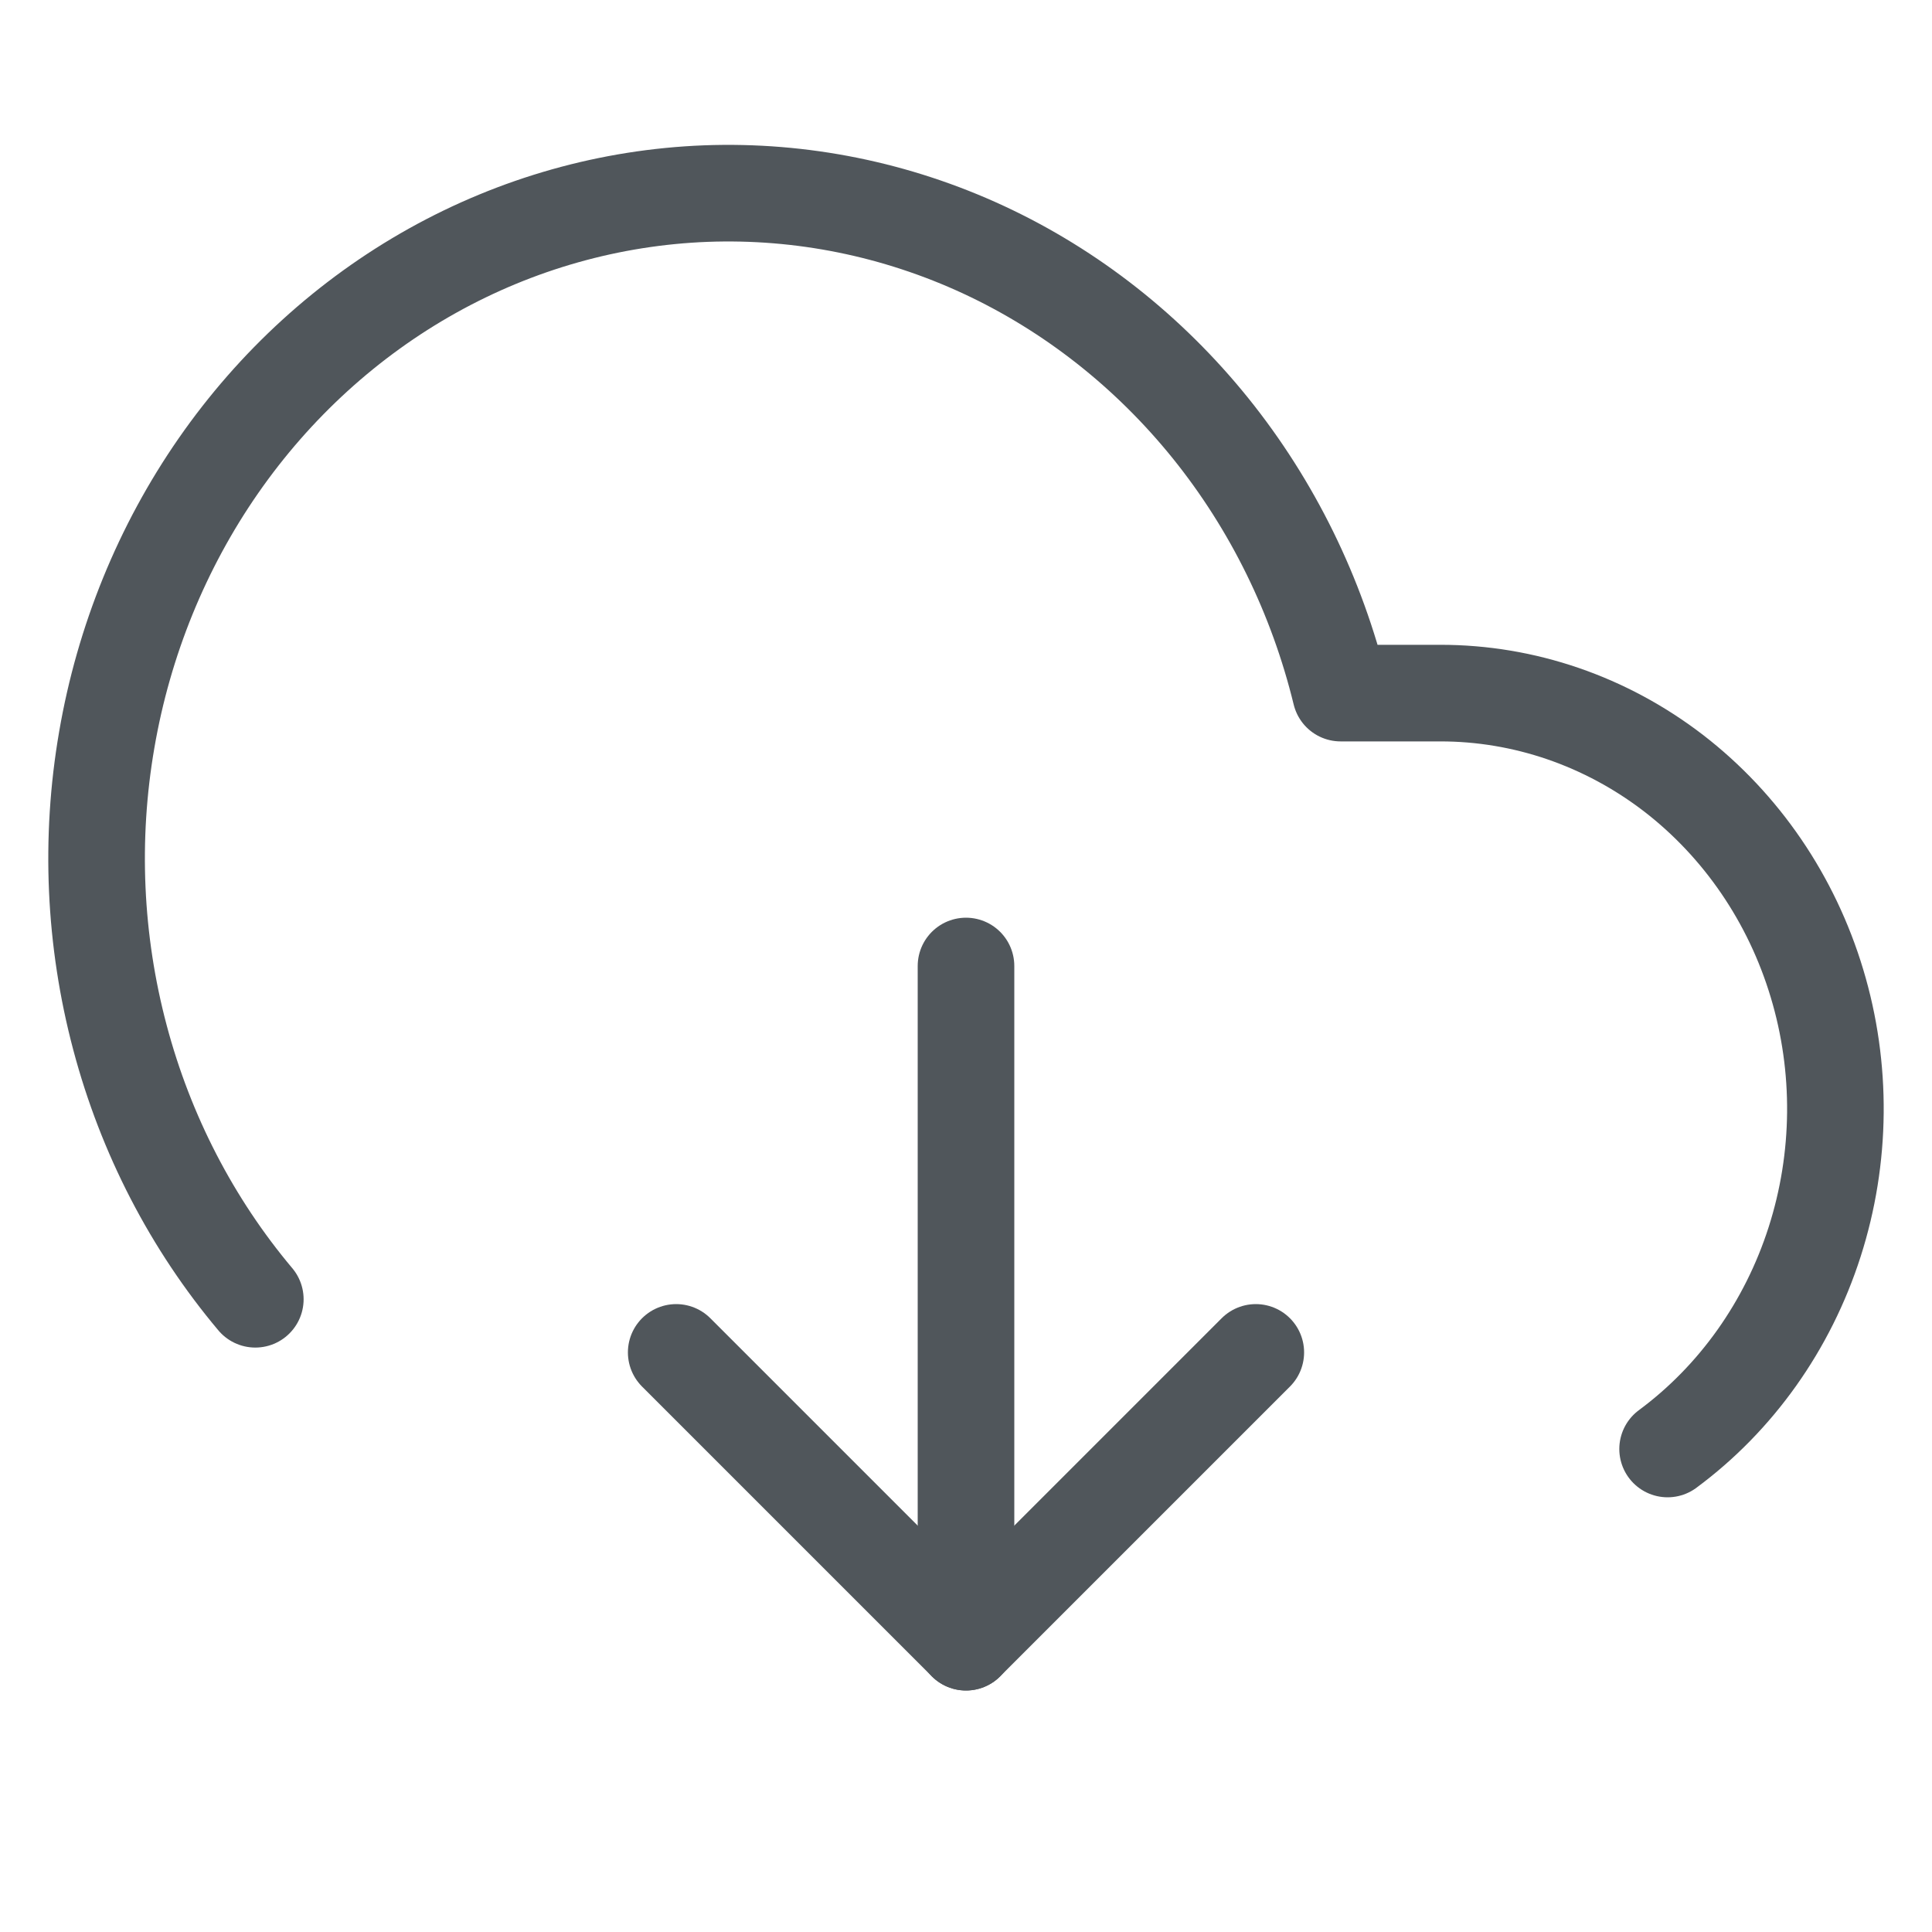
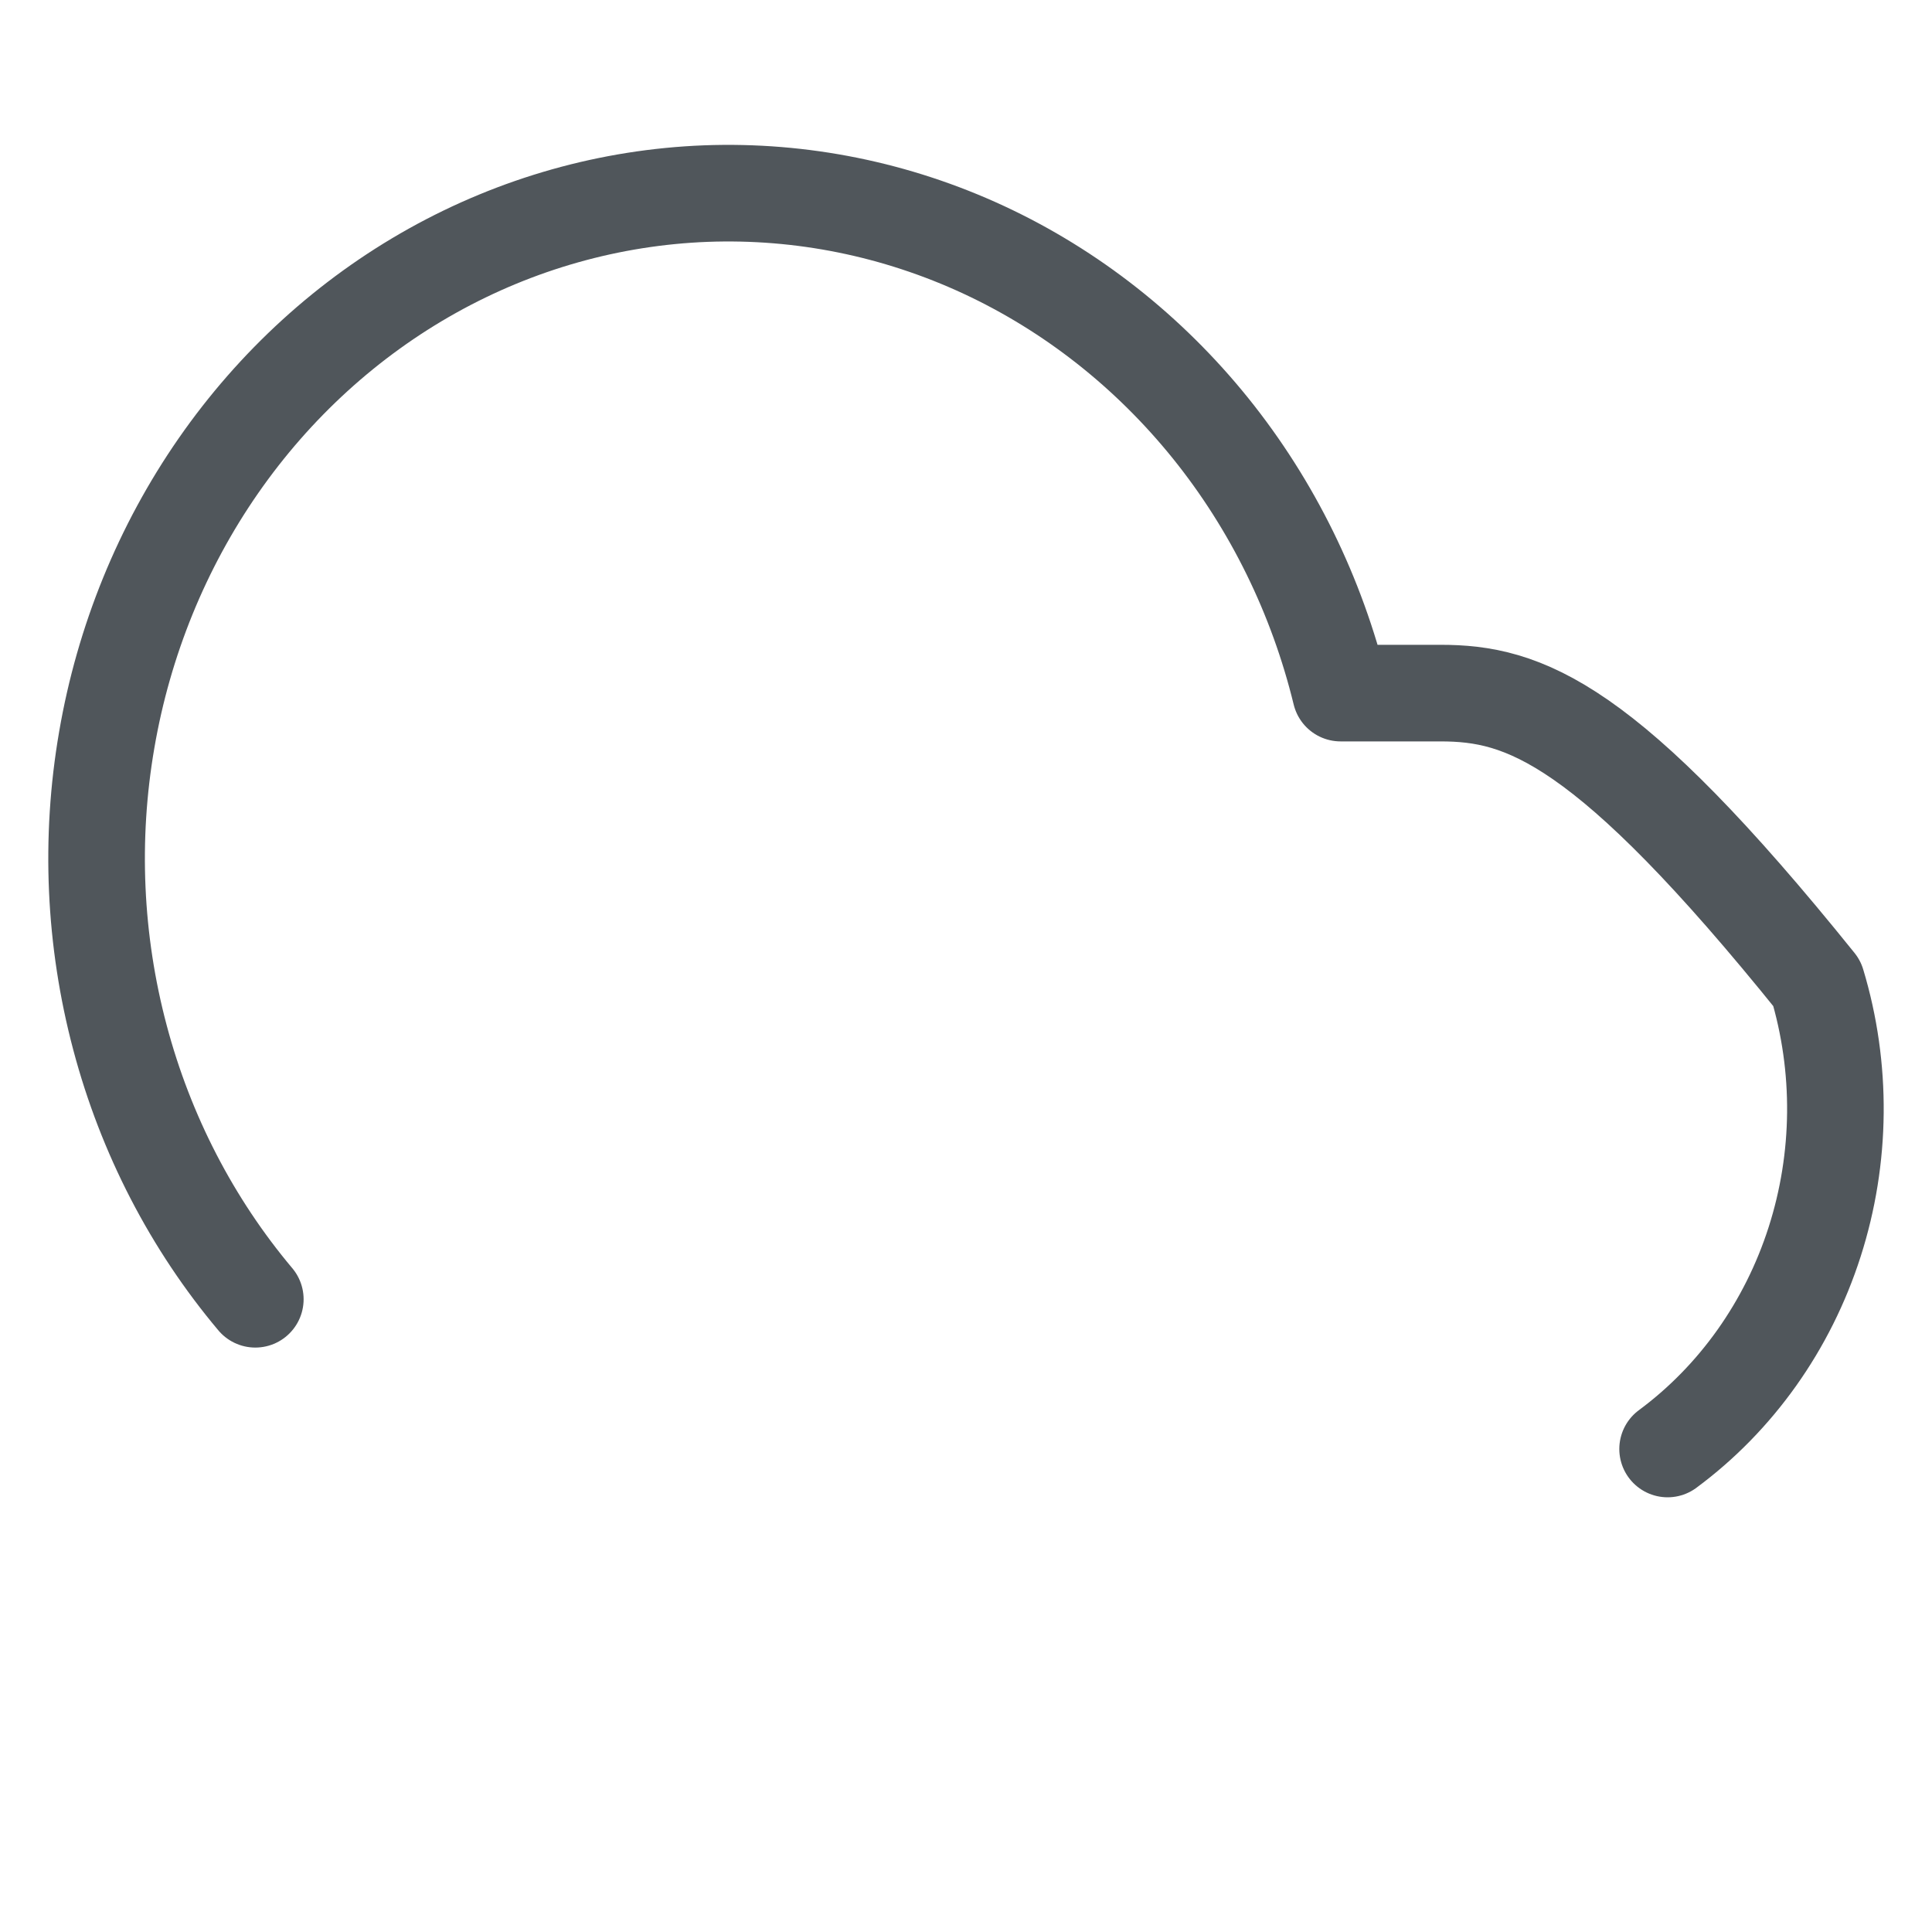
<svg xmlns="http://www.w3.org/2000/svg" width="20" height="20" viewBox="0 0 20 20" fill="none">
-   <path d="M7 14L10 17L13 14" stroke="#50565B" stroke-linecap="round" stroke-linejoin="round" />
-   <path d="M10 10V17" stroke="#50565B" stroke-linecap="round" stroke-linejoin="round" />
-   <path d="M17.263 15C17.974 14.474 18.507 13.723 18.785 12.856C19.063 11.989 19.072 11.051 18.809 10.179C18.547 9.307 18.027 8.546 17.326 8.005C16.624 7.465 15.777 7.174 14.908 7.175H13.878C13.632 6.166 13.172 5.229 12.532 4.434C11.892 3.64 11.09 3.008 10.185 2.587C9.279 2.166 8.295 1.967 7.307 2.004C6.318 2.042 5.35 2.315 4.476 2.803C3.602 3.291 2.844 3.982 2.26 4.823C1.676 5.664 1.281 6.634 1.105 7.659C0.928 8.684 0.975 9.737 1.242 10.741C1.508 11.744 1.987 12.67 2.643 13.45" stroke="#50565B" stroke-linecap="round" stroke-linejoin="round" />
+   <path d="M17.263 15C17.974 14.474 18.507 13.723 18.785 12.856C19.063 11.989 19.072 11.051 18.809 10.179C16.624 7.465 15.777 7.174 14.908 7.175H13.878C13.632 6.166 13.172 5.229 12.532 4.434C11.892 3.64 11.09 3.008 10.185 2.587C9.279 2.166 8.295 1.967 7.307 2.004C6.318 2.042 5.35 2.315 4.476 2.803C3.602 3.291 2.844 3.982 2.26 4.823C1.676 5.664 1.281 6.634 1.105 7.659C0.928 8.684 0.975 9.737 1.242 10.741C1.508 11.744 1.987 12.67 2.643 13.45" stroke="#50565B" stroke-linecap="round" stroke-linejoin="round" />
</svg>